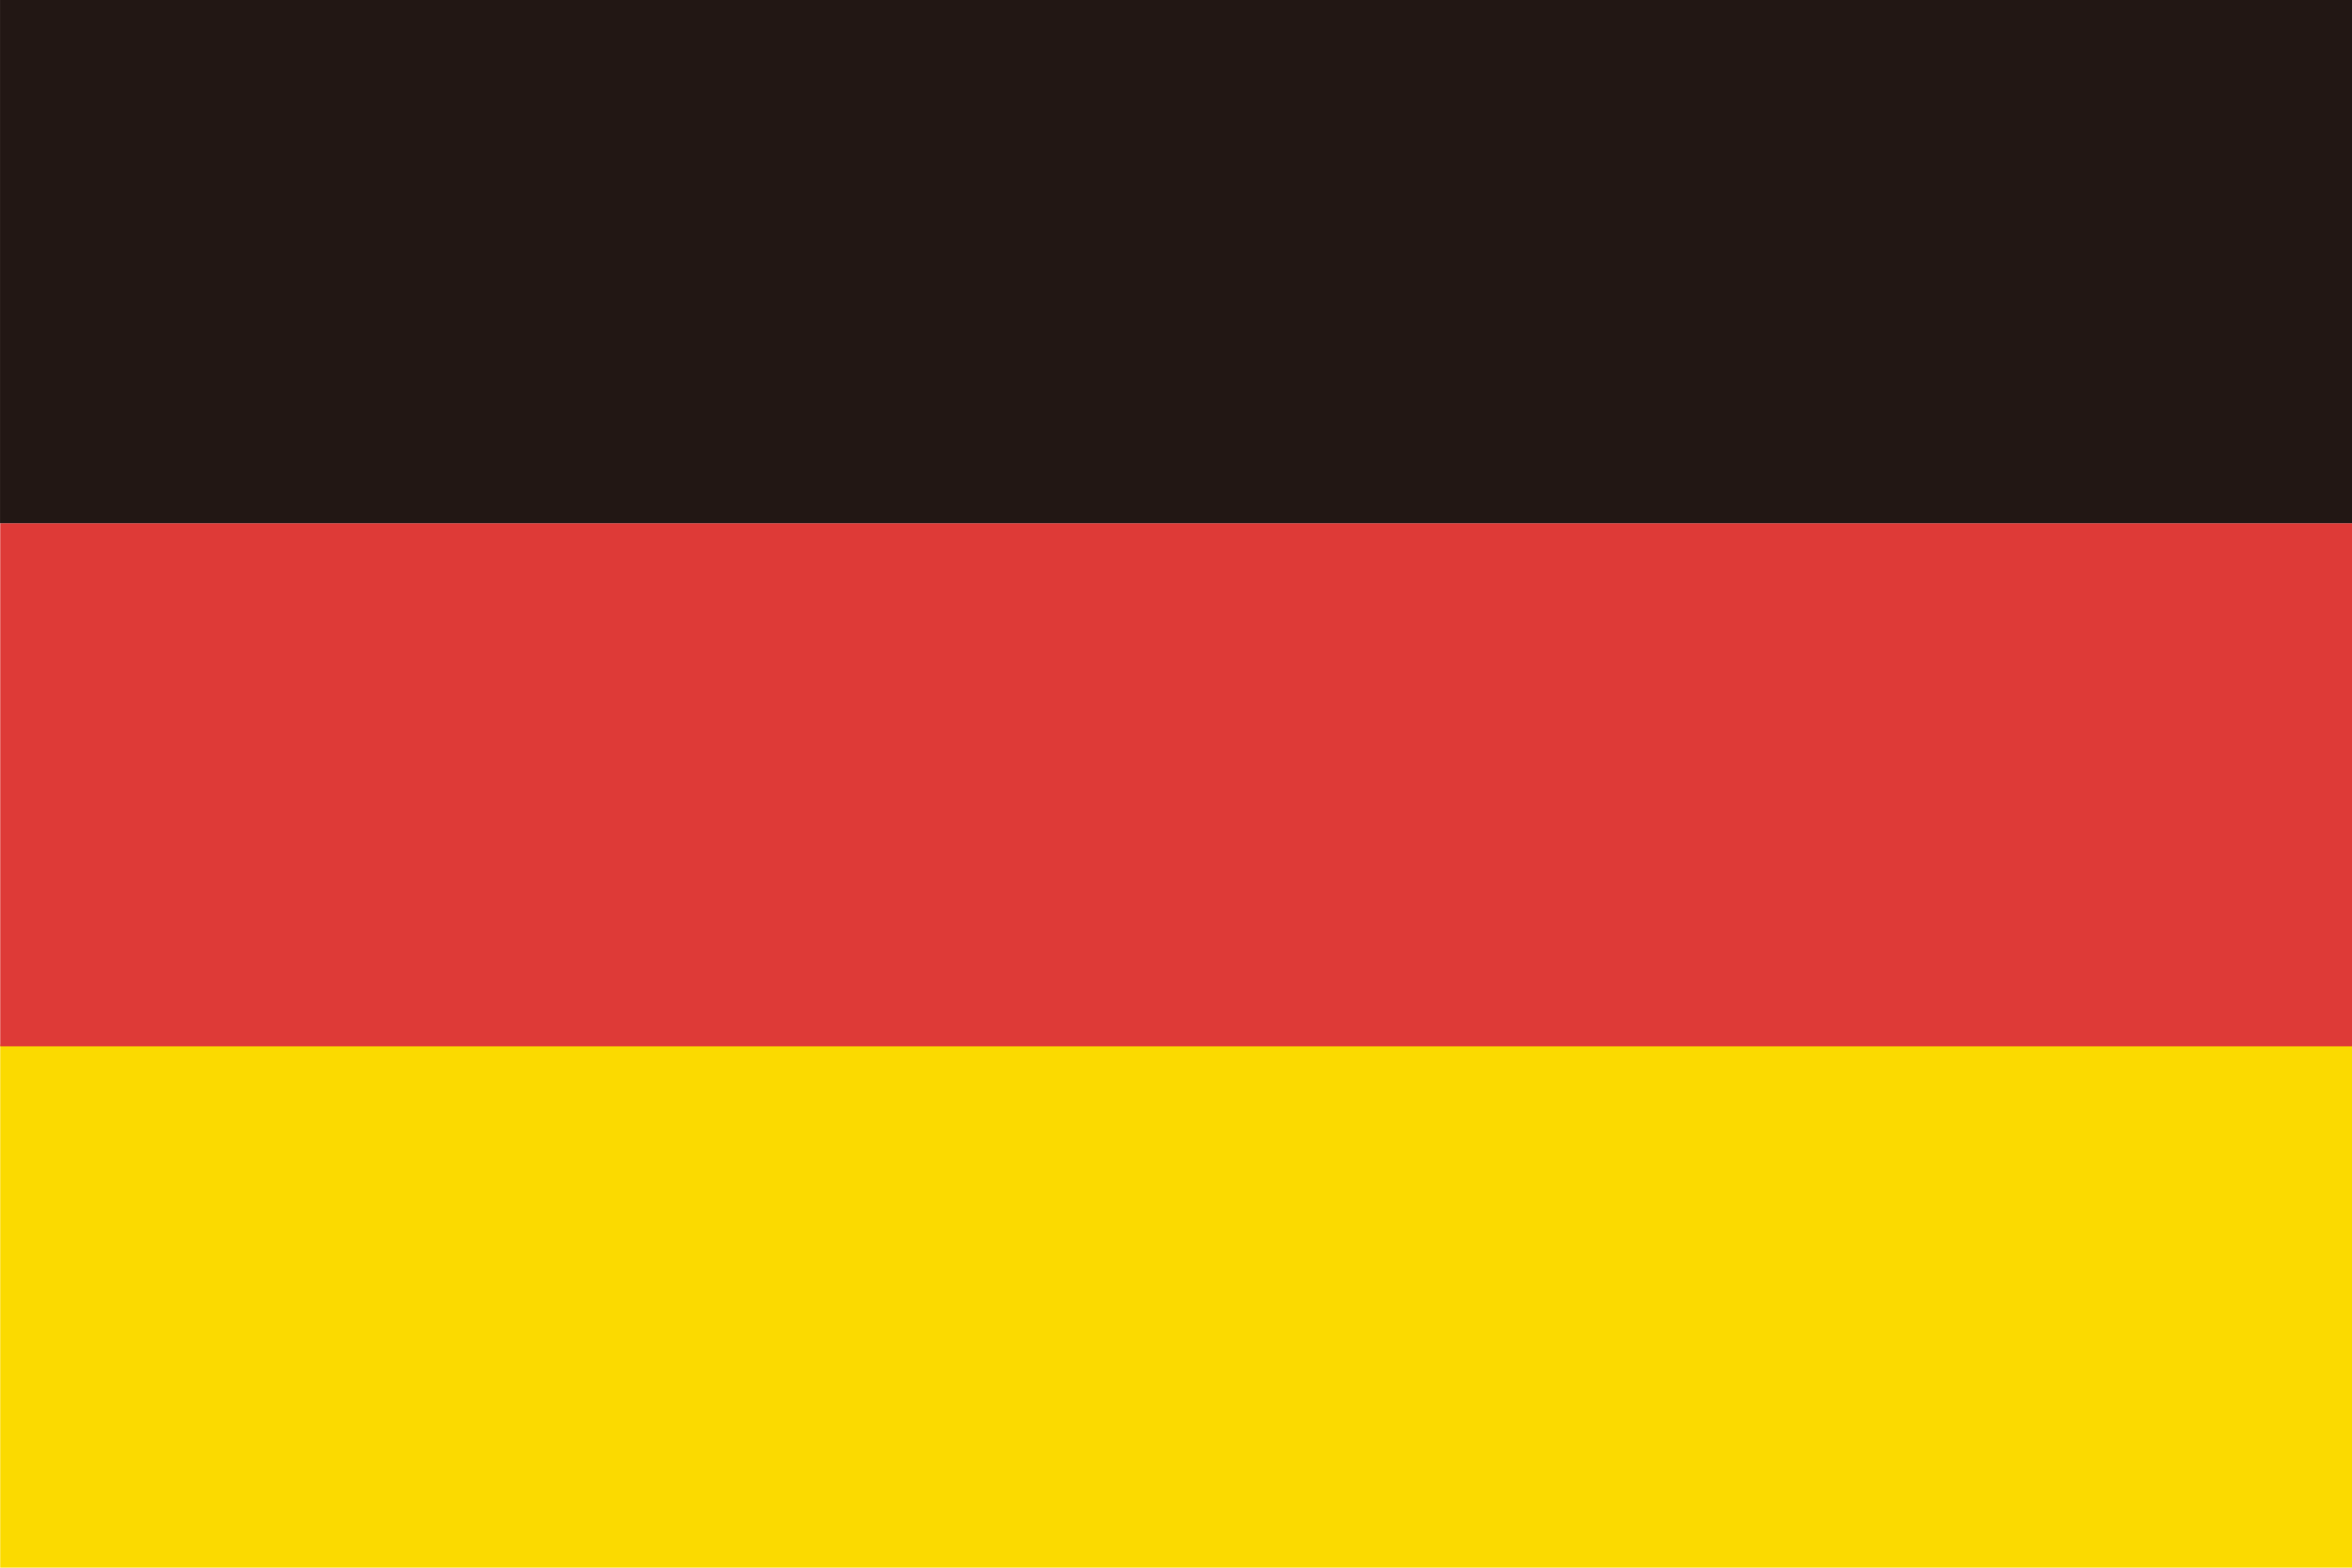
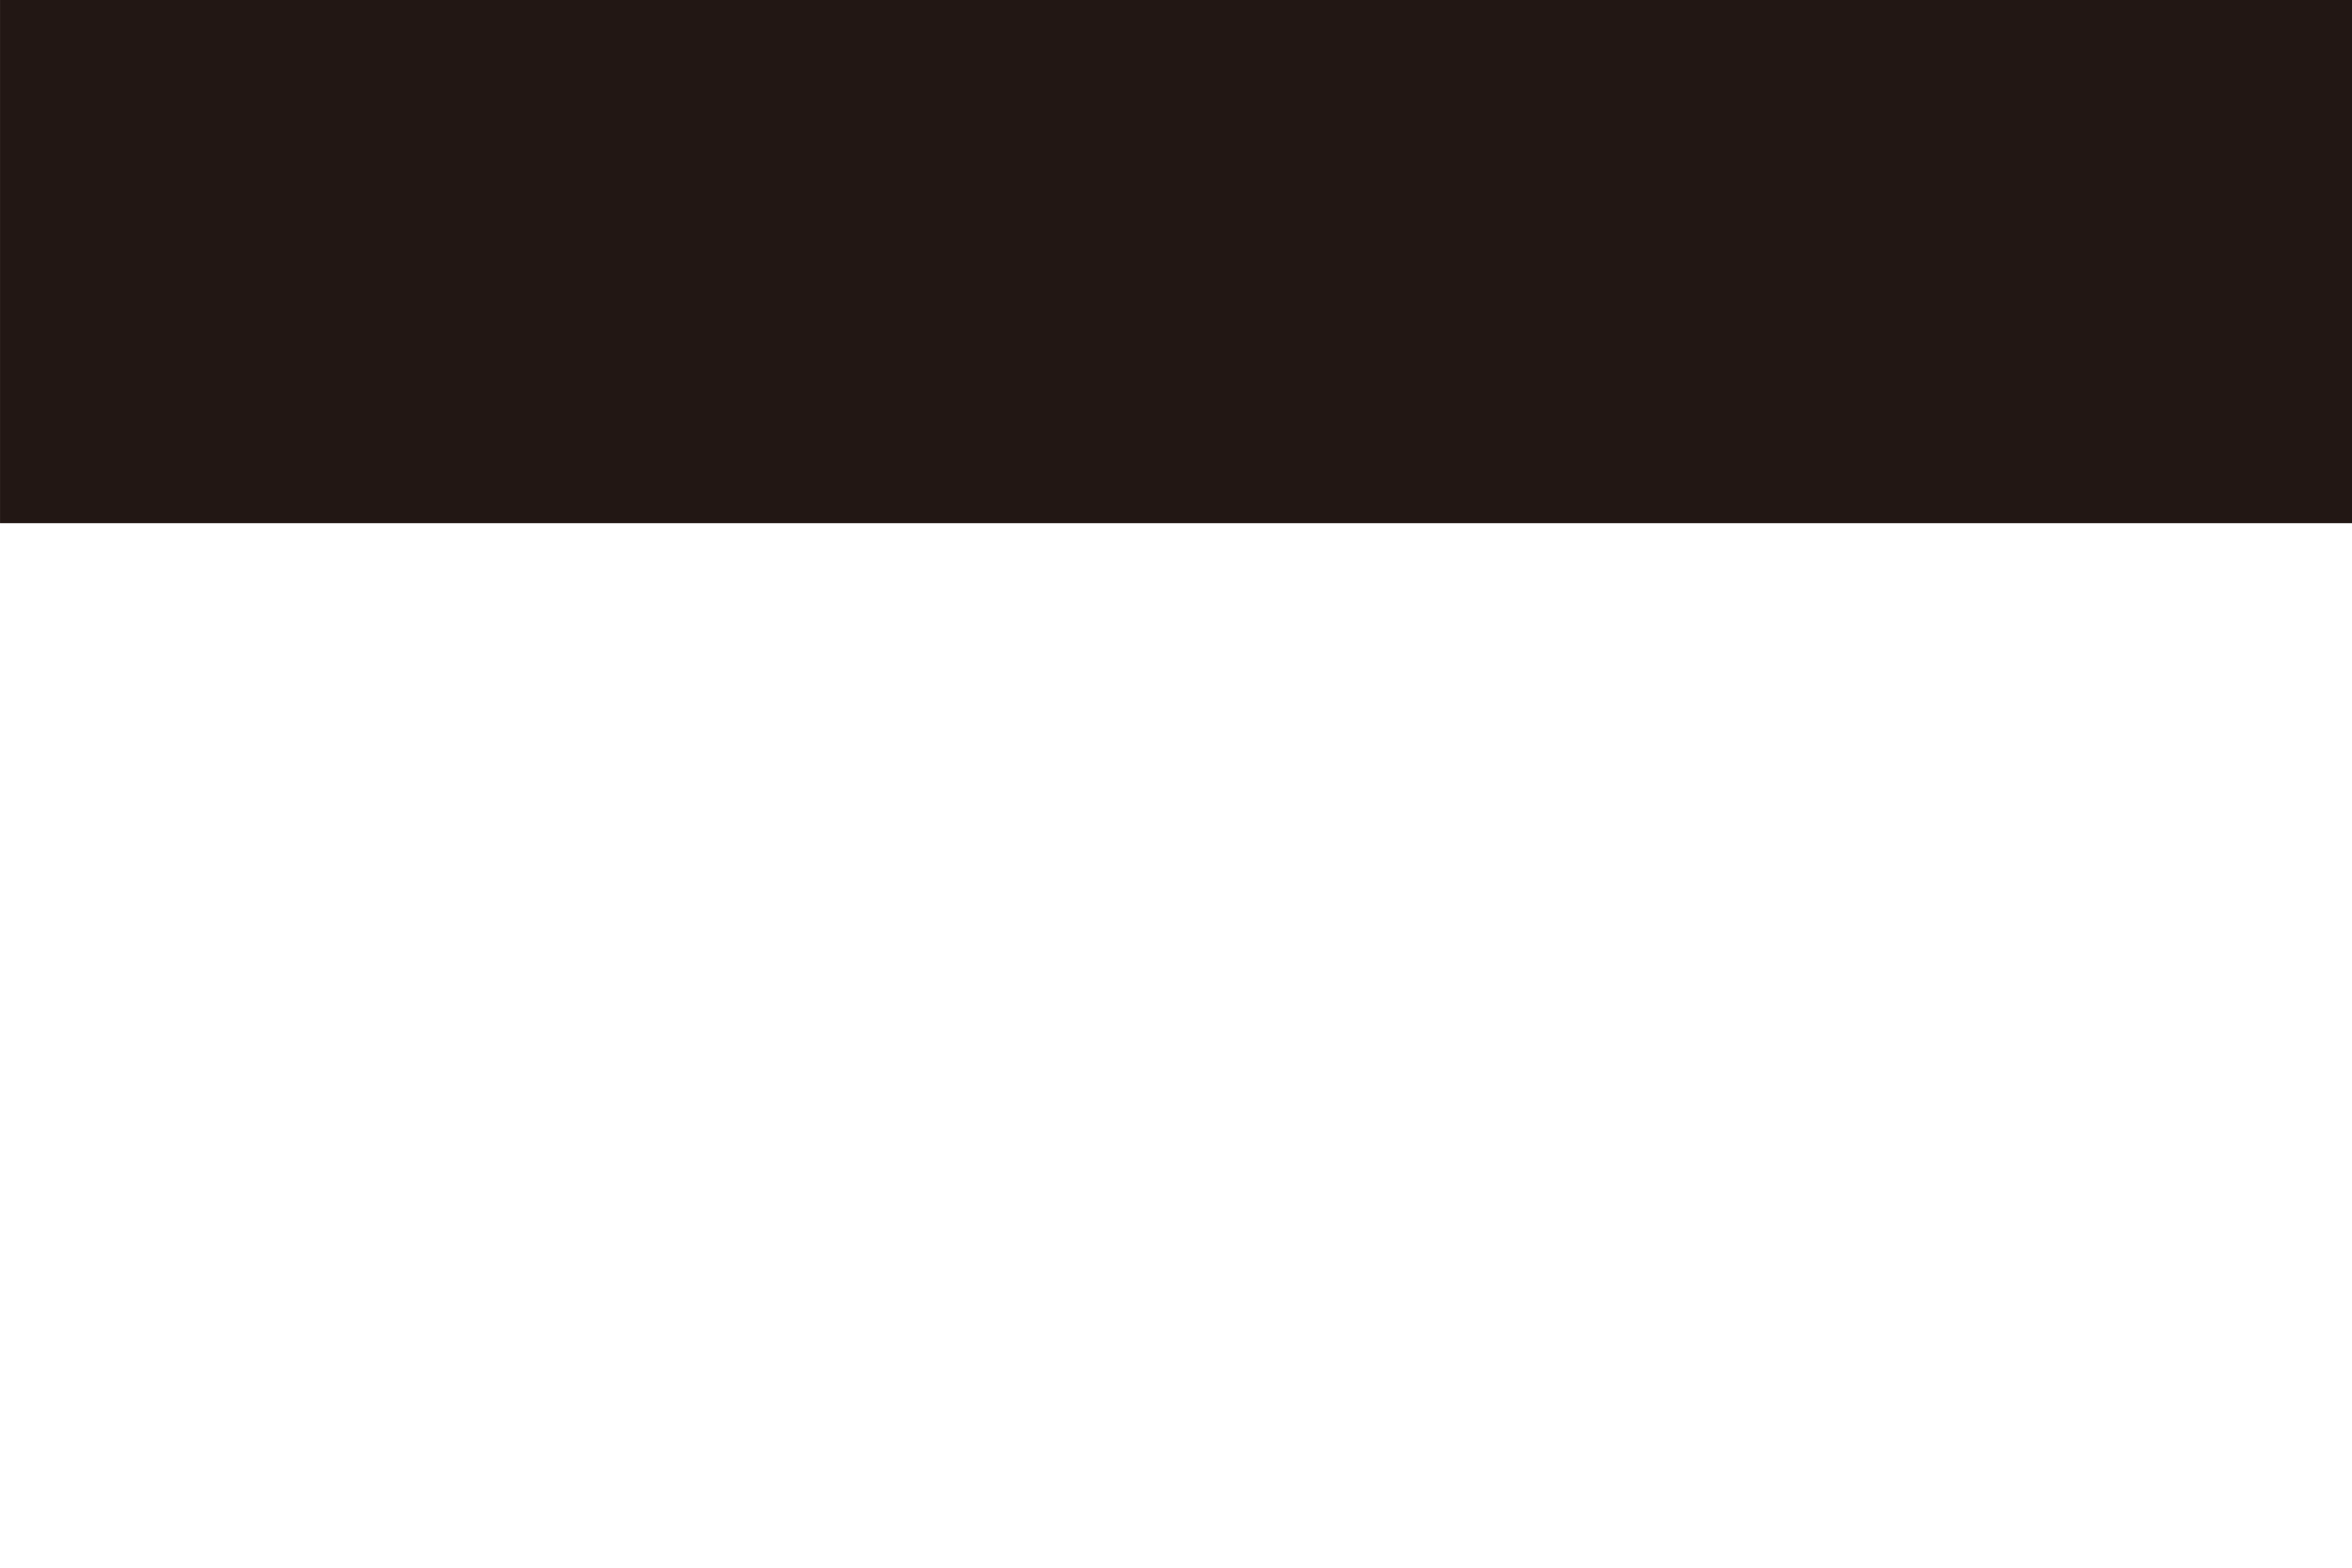
<svg xmlns="http://www.w3.org/2000/svg" class="icon" width="200" height="133.33" viewBox="0 0 1536 1024">
-   <path d="M.128 682.24H1536.75v341.747H.13z" fill="#FBDA00" />
-   <path d="M.128 341.747H1536.75v341.748H.13z" fill="#DE3A37" />
  <path d="M0 0h1536.493v341.747H0z" fill="#221714" />
</svg>